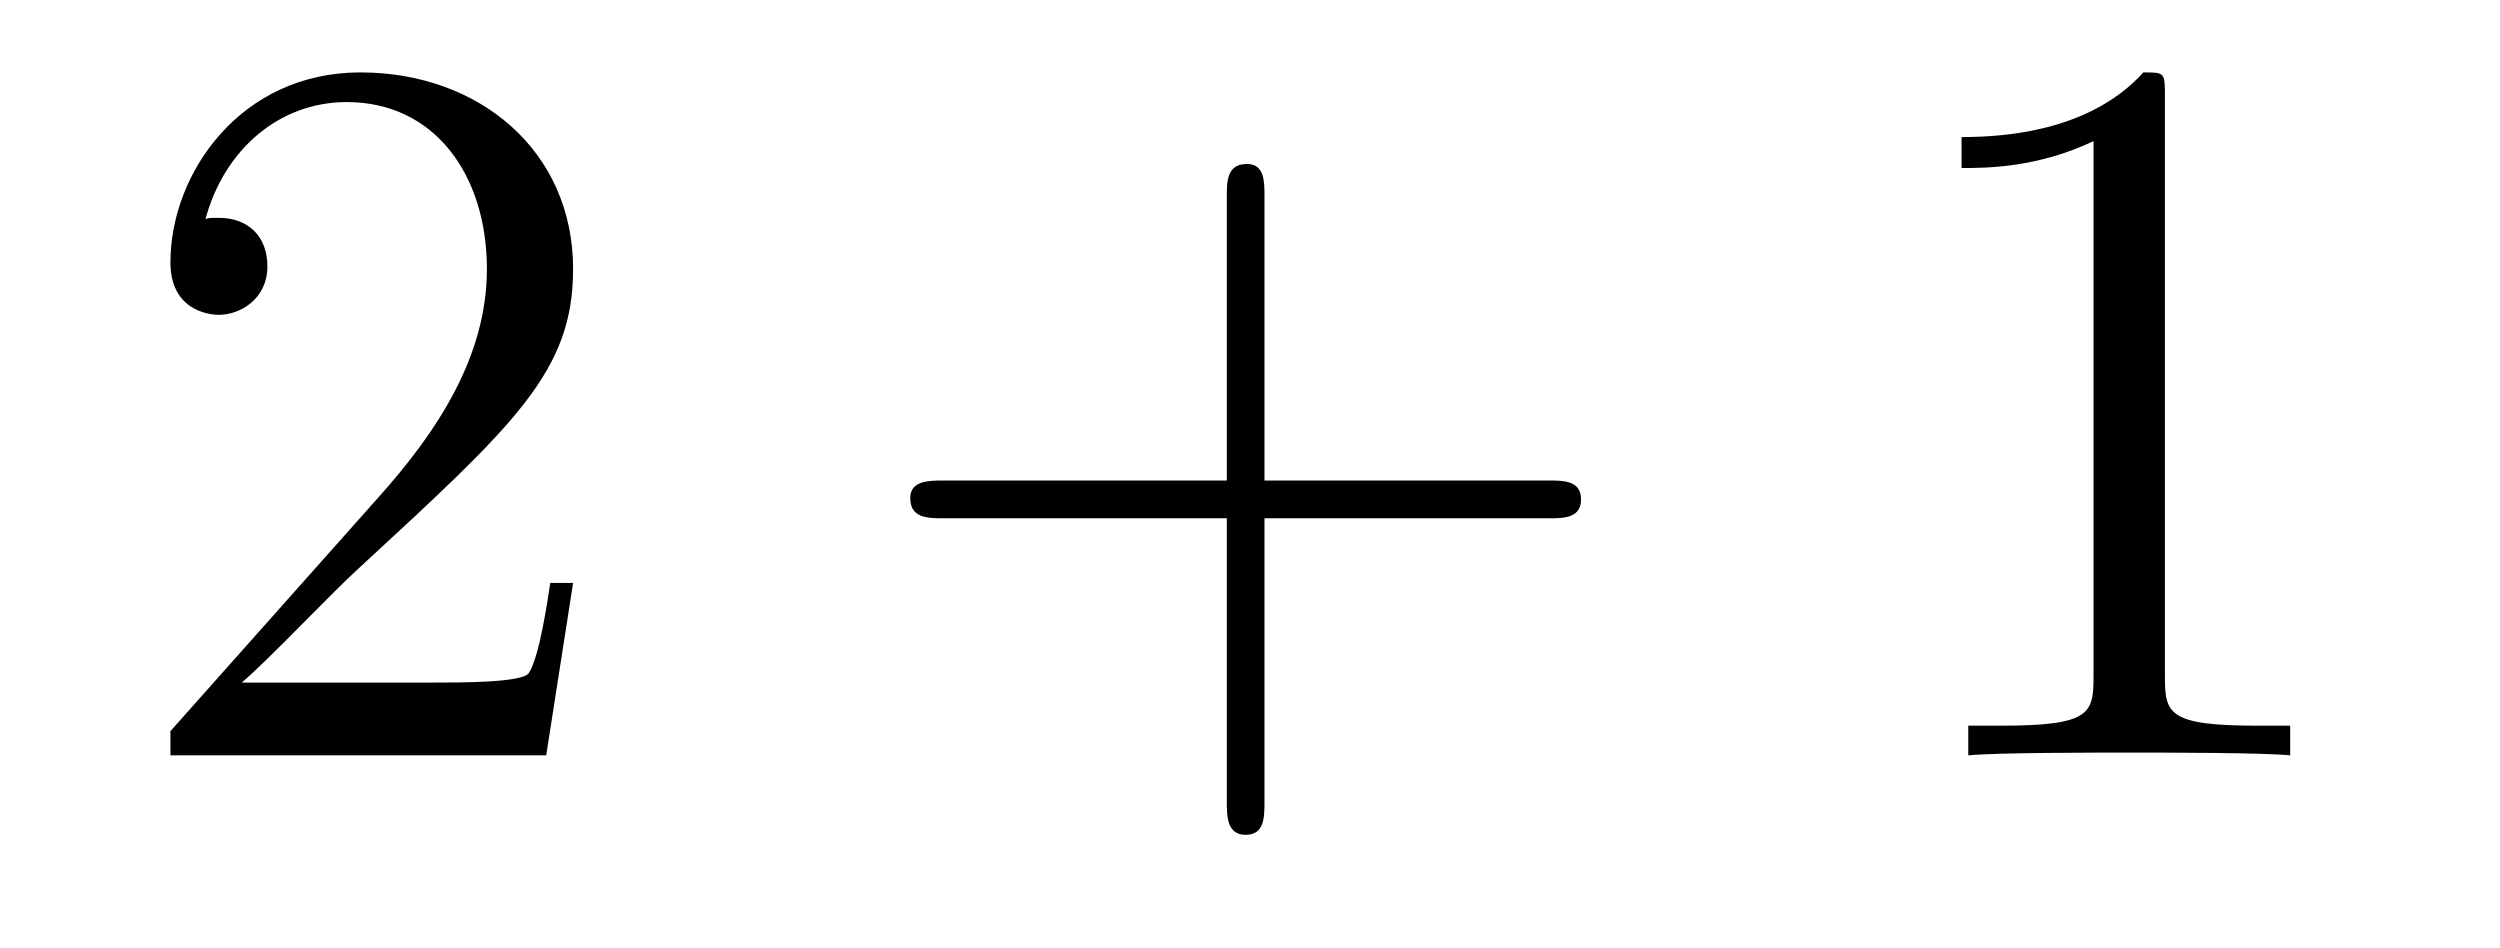
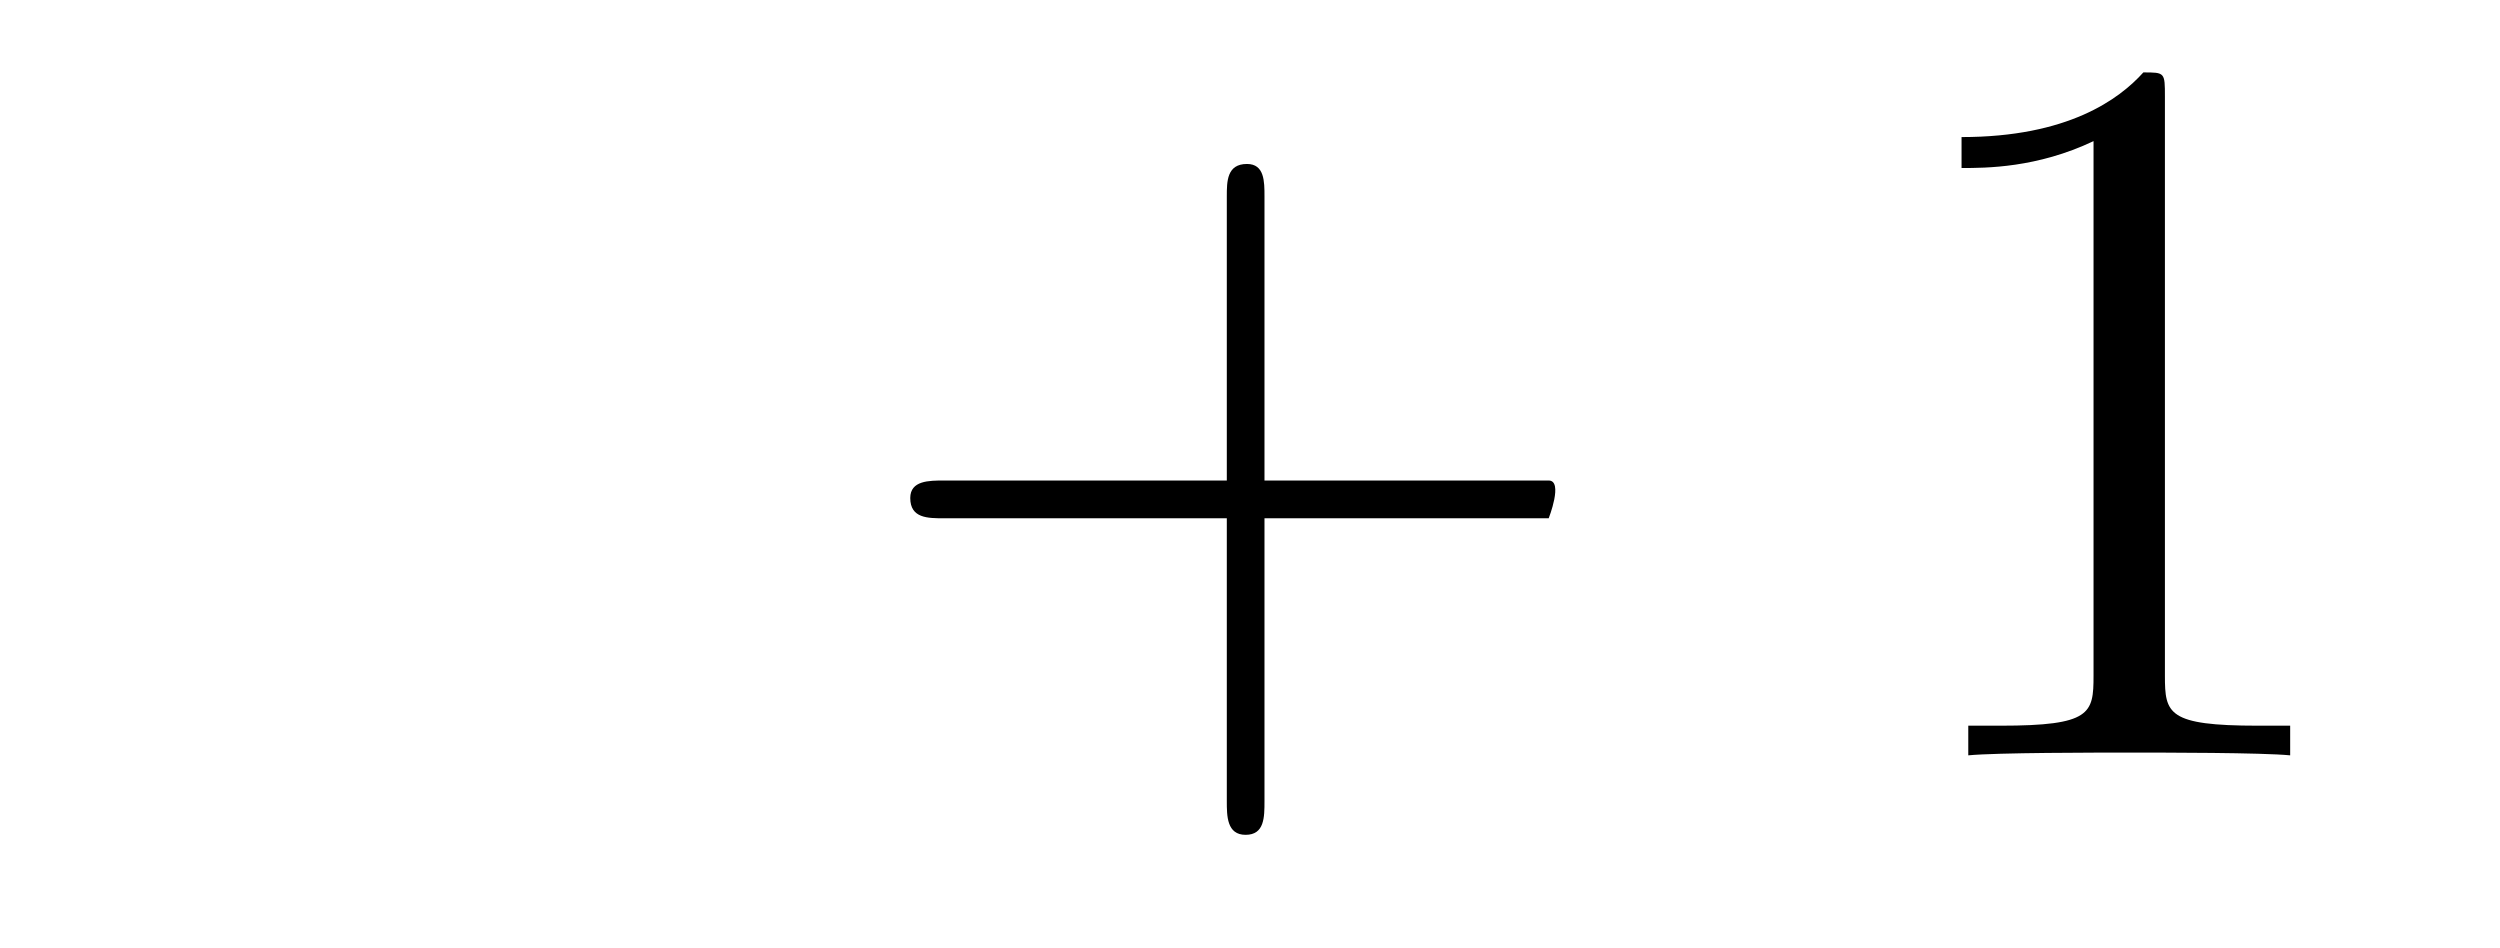
<svg xmlns="http://www.w3.org/2000/svg" height="11pt" version="1.1" viewBox="0 -11 29 11" width="29pt">
  <g id="page1">
    <g transform="matrix(1 0 0 1 -127 652)">
-       <path d="M133.648 -656.238H133.383C133.352 -656.035 133.258 -655.379 133.133 -655.191C133.055 -655.082 132.367 -655.082 132.008 -655.082H129.805C130.133 -655.363 130.852 -656.129 131.164 -656.41C132.977 -658.082 133.648 -658.691 133.648 -659.879C133.648 -661.254 132.555 -662.16 131.18 -662.16C129.789 -662.16 128.977 -660.988 128.977 -659.957C128.977 -659.348 129.508 -659.348 129.539 -659.348C129.789 -659.348 130.102 -659.535 130.102 -659.91C130.102 -660.254 129.883 -660.473 129.539 -660.473C129.43 -660.473 129.414 -660.473 129.383 -660.457C129.602 -661.269 130.242 -661.816 131.023 -661.816C132.039 -661.816 132.648 -660.973 132.648 -659.879C132.648 -658.863 132.07 -657.988 131.383 -657.223L128.977 -654.519V-654.238H133.336L133.648 -656.238ZM134.277 -654.238" fill-rule="evenodd" />
-       <path d="M141.668 -656.988H144.965C145.137 -656.988 145.34 -656.988 145.34 -657.207S145.137 -657.426 144.965 -657.426H141.668V-660.723C141.668 -660.894 141.668 -661.098 141.465 -661.098C141.231 -661.098 141.231 -660.894 141.231 -660.723V-657.426H137.949C137.777 -657.426 137.559 -657.426 137.559 -657.223C137.559 -656.988 137.762 -656.988 137.949 -656.988H141.231V-653.707C141.231 -653.535 141.231 -653.316 141.449 -653.316C141.668 -653.316 141.668 -653.52 141.668 -653.707V-656.988ZM146.035 -654.238" fill-rule="evenodd" />
+       <path d="M141.668 -656.988H144.965S145.137 -657.426 144.965 -657.426H141.668V-660.723C141.668 -660.894 141.668 -661.098 141.465 -661.098C141.231 -661.098 141.231 -660.894 141.231 -660.723V-657.426H137.949C137.777 -657.426 137.559 -657.426 137.559 -657.223C137.559 -656.988 137.762 -656.988 137.949 -656.988H141.231V-653.707C141.231 -653.535 141.231 -653.316 141.449 -653.316C141.668 -653.316 141.668 -653.52 141.668 -653.707V-656.988ZM146.035 -654.238" fill-rule="evenodd" />
      <path d="M152.113 -661.879C152.113 -662.16 152.113 -662.16 151.863 -662.16C151.582 -661.848 150.988 -661.41 149.754 -661.41V-661.051C150.035 -661.051 150.629 -661.051 151.285 -661.363V-655.16C151.285 -654.723 151.254 -654.582 150.207 -654.582H149.832V-654.238C150.16 -654.27 151.316 -654.27 151.707 -654.27S153.238 -654.27 153.566 -654.238V-654.582H153.191C152.145 -654.582 152.113 -654.723 152.113 -655.16V-661.879ZM154.555 -654.238" fill-rule="evenodd" />
    </g>
  </g>
</svg>